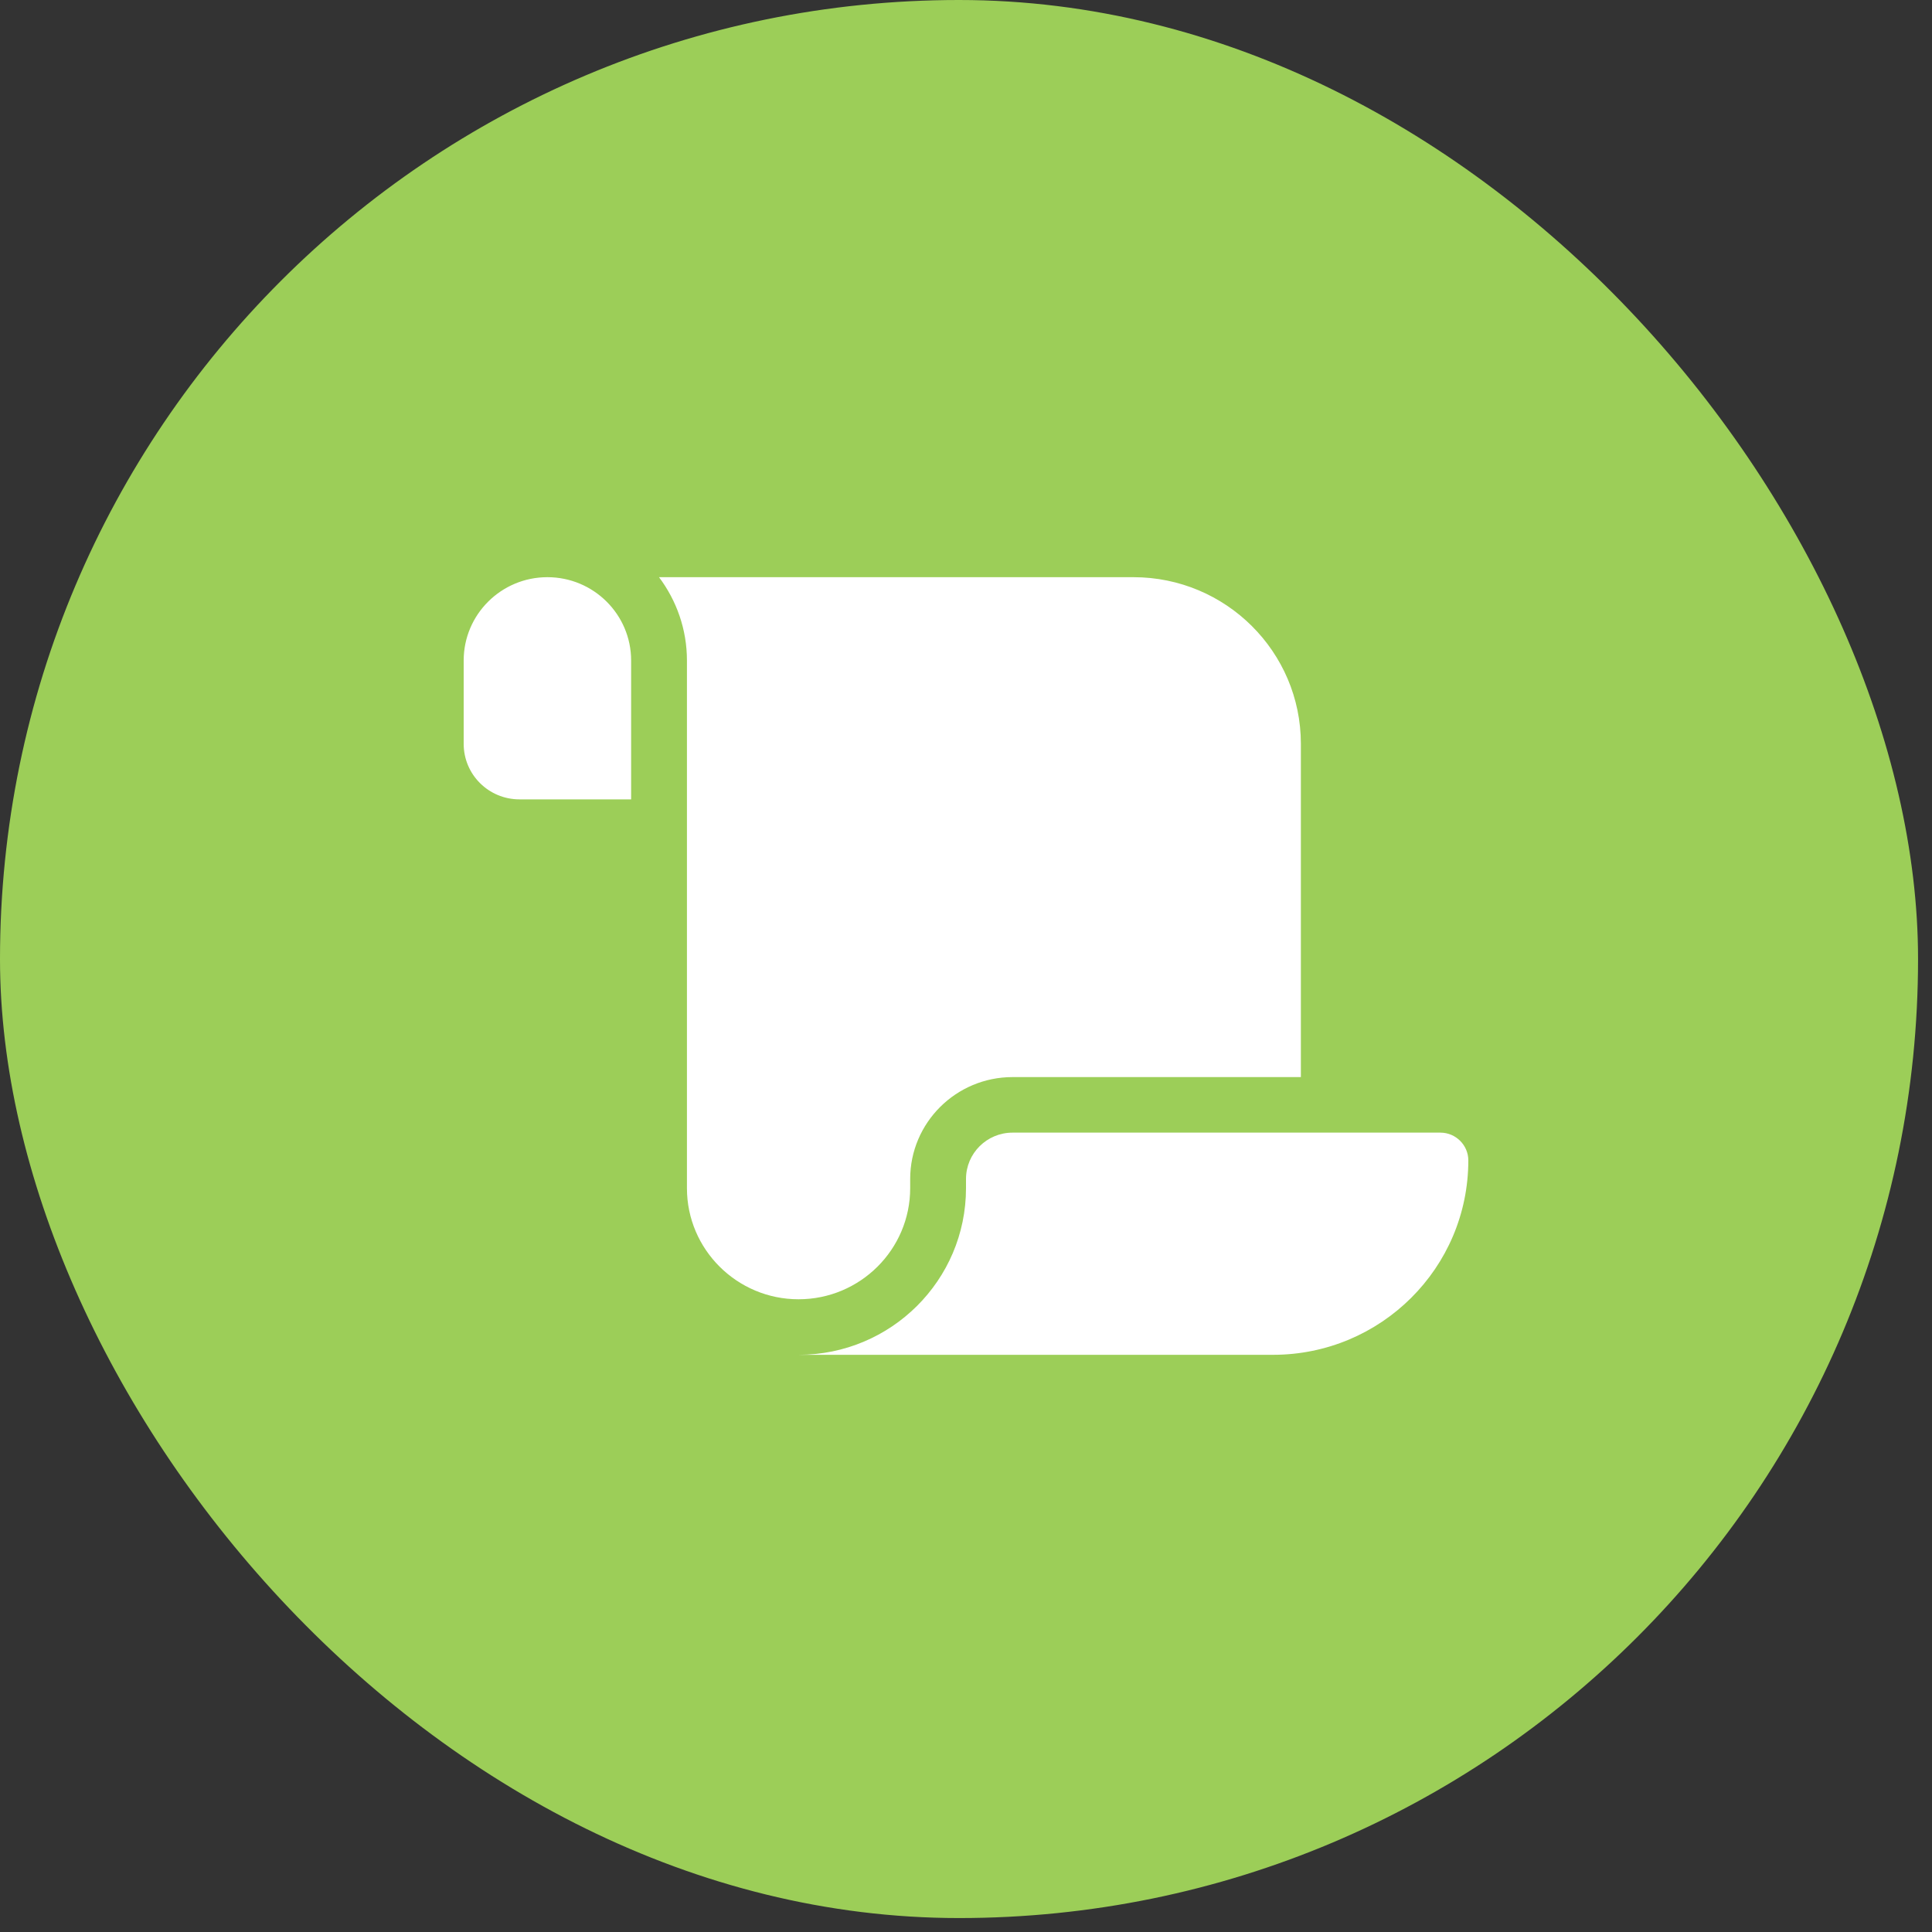
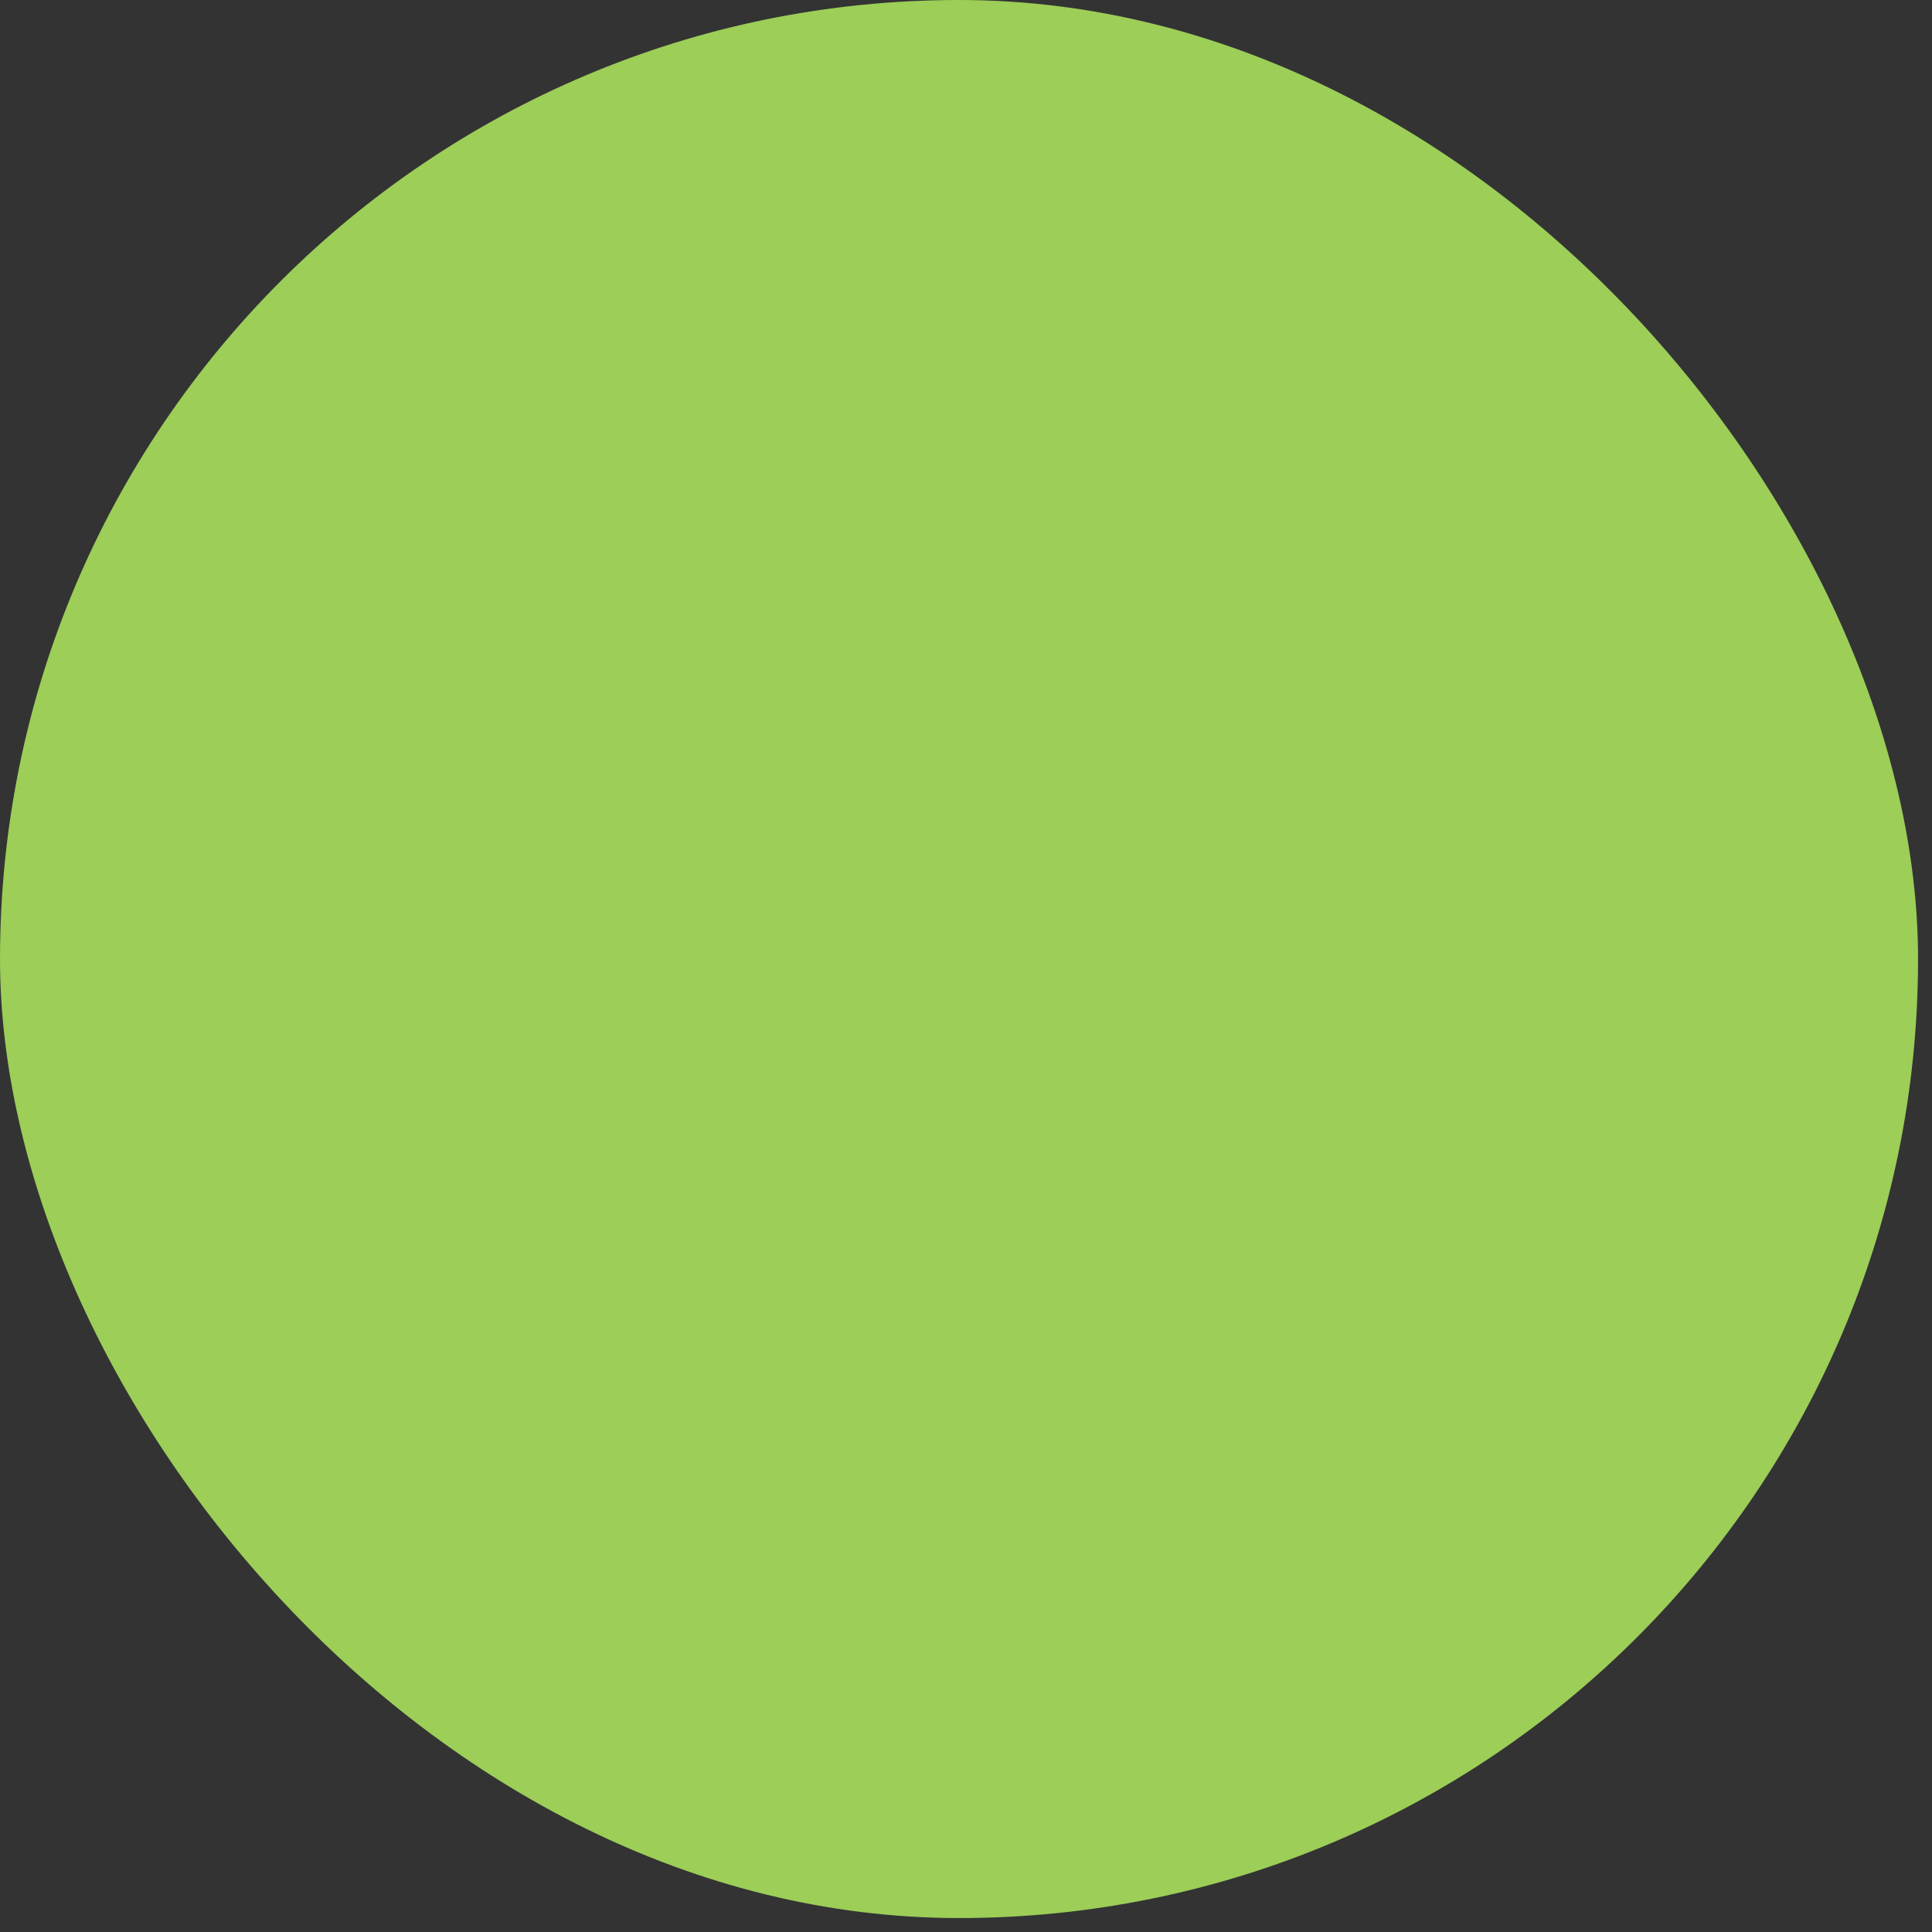
<svg xmlns="http://www.w3.org/2000/svg" width="100" height="100" viewBox="0 0 100 100" fill="none">
  <rect x="0" y="0" width="100" height="100" fill="#333333" stroke="none" />
  <rect width="99.278" height="99.278" rx="49.639" fill="#9CCE58" />
-   <path d="M24 34.188V38.5C24 40.09 25.291 41.375 26.889 41.375H28.333H32.667V34.188C32.667 31.807 30.726 29.875 28.333 29.875C25.941 29.875 24 31.807 24 34.188ZM34.111 29.875C35.014 31.079 35.556 32.57 35.556 34.188V61.5C35.556 64.671 38.147 67.25 41.333 67.25C44.52 67.25 47.111 64.671 47.111 61.5V61.024C47.111 58.113 49.485 55.75 52.41 55.75H67.333V38.5C67.333 33.738 63.451 29.875 58.667 29.875H34.111ZM65.889 70.125C71.477 70.125 76 65.624 76 60.062C76 59.272 75.35 58.625 74.556 58.625H52.41C51.083 58.625 50 59.694 50 61.024V61.5C50 66.262 46.118 70.125 41.333 70.125H57.222H65.889Z" fill="white" />
</svg>